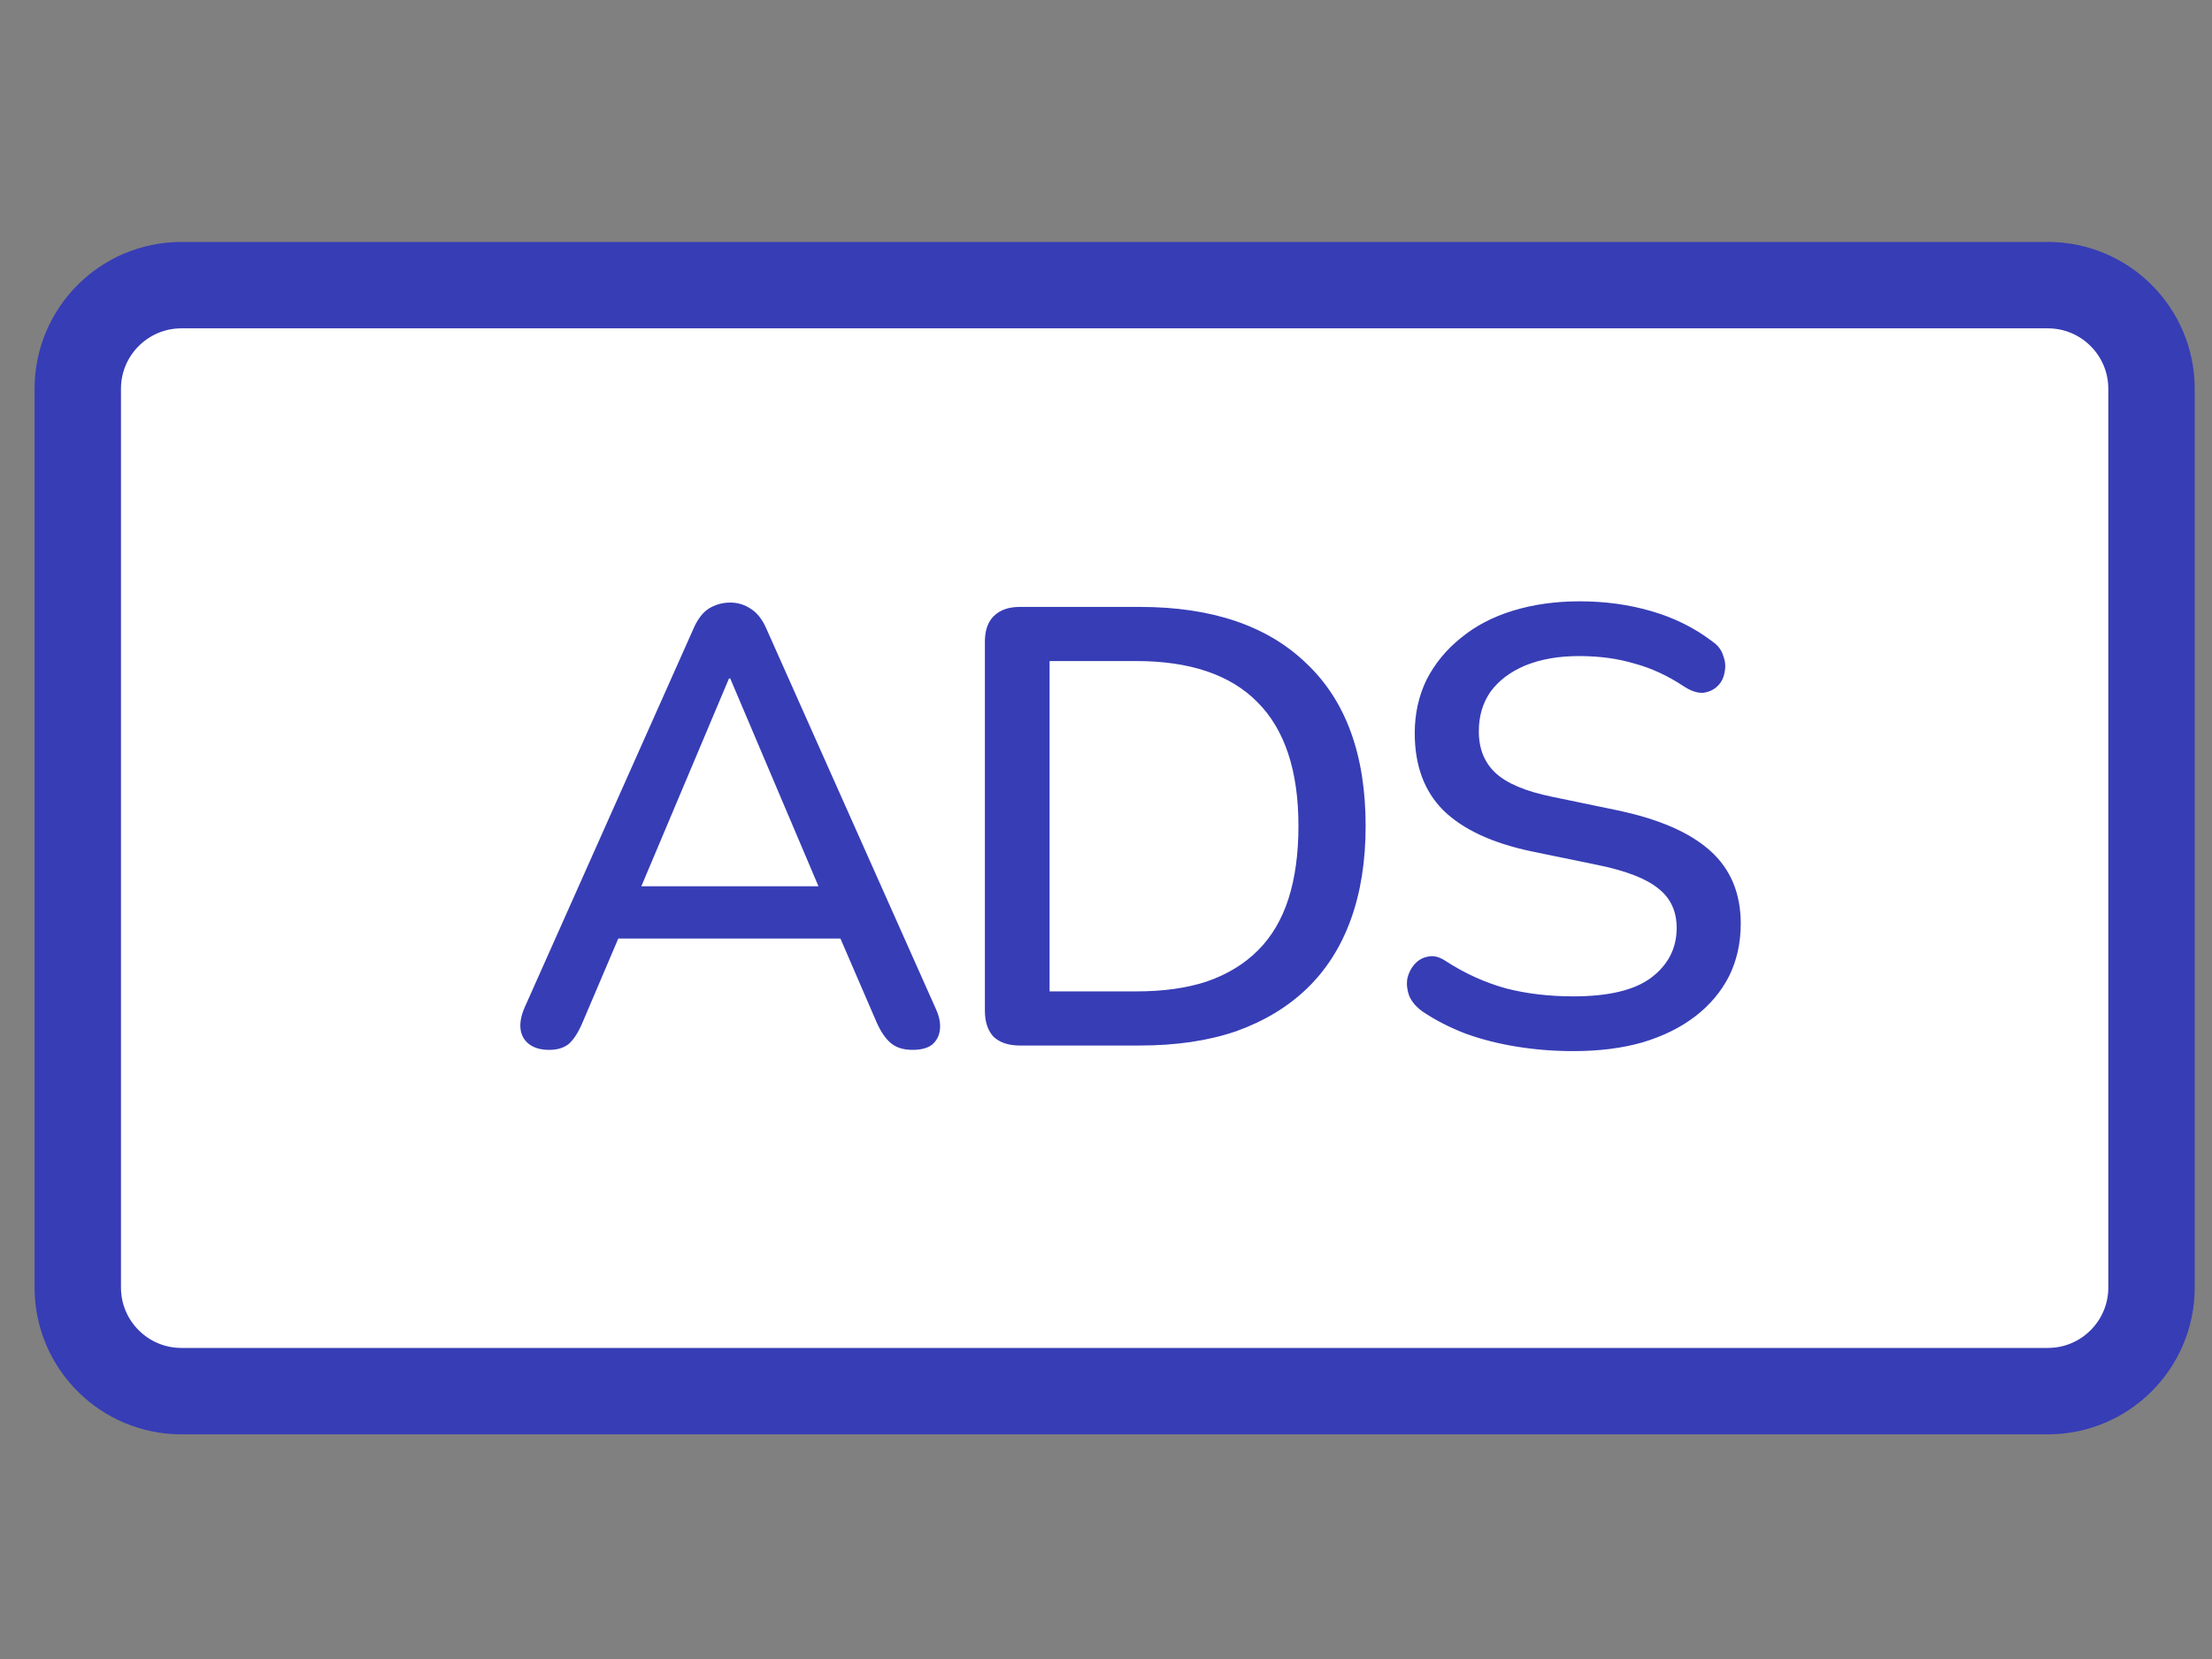
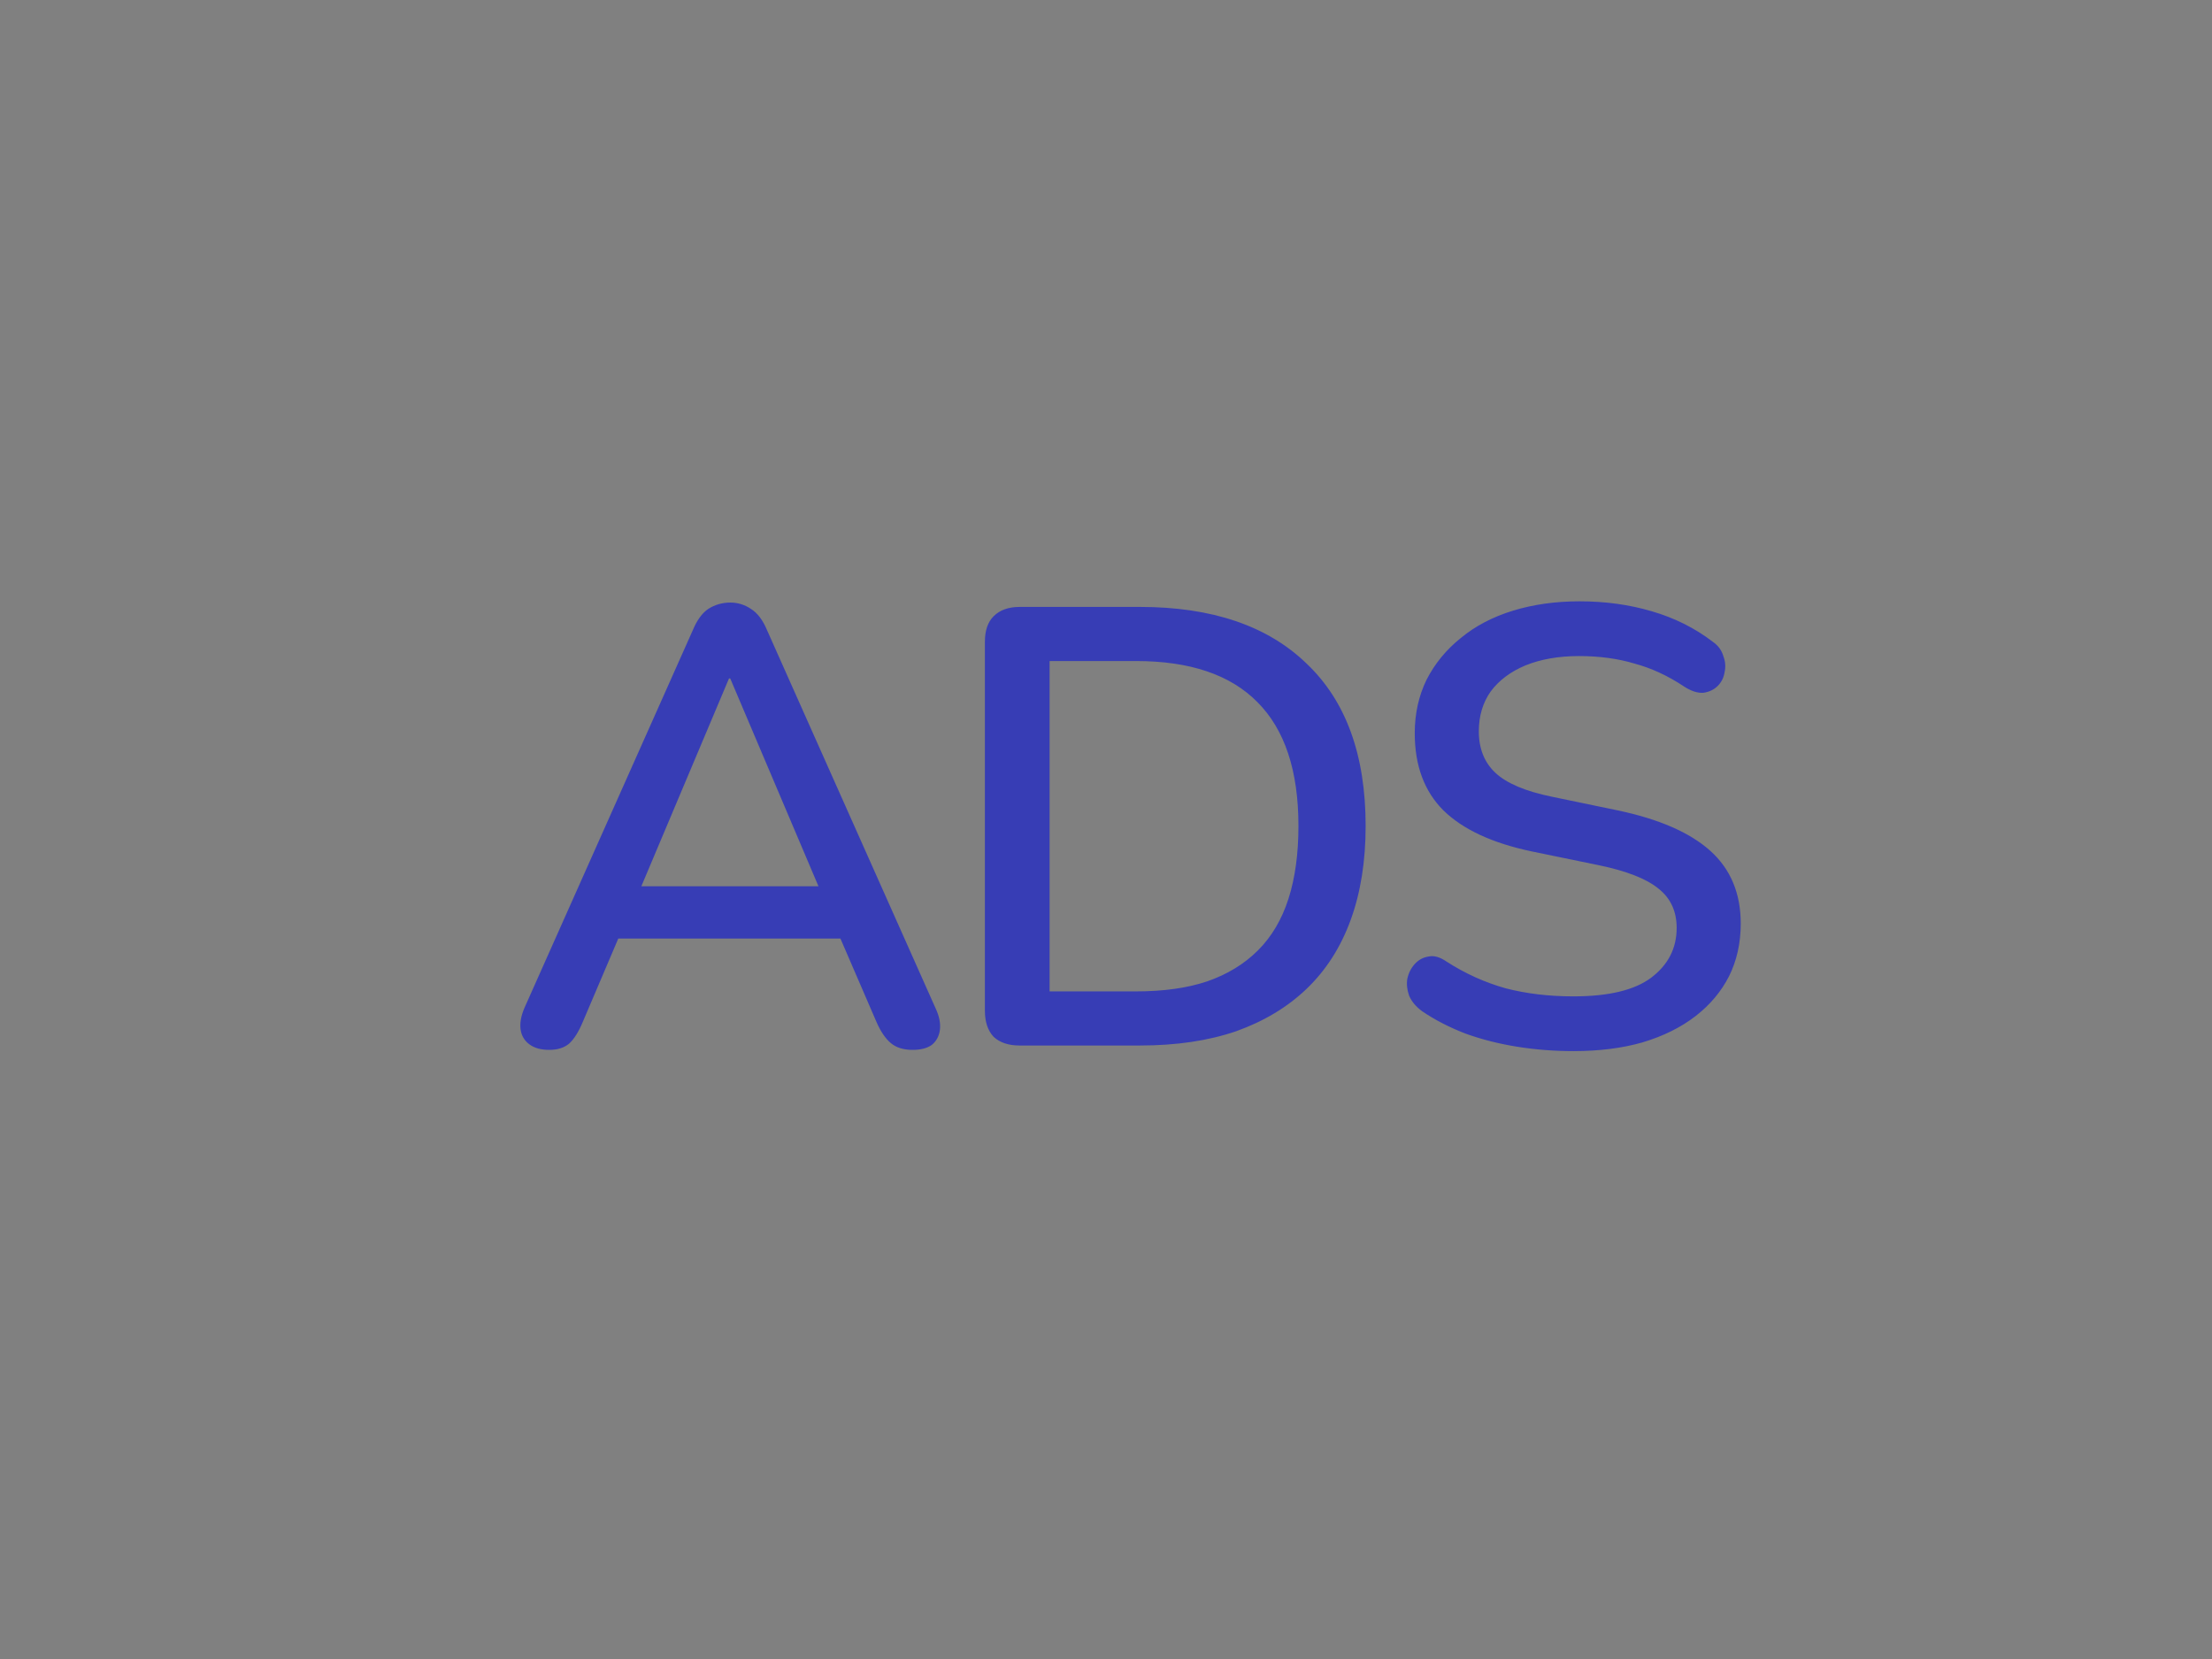
<svg xmlns="http://www.w3.org/2000/svg" width="64" height="48" viewBox="0 0 64 48" fill="none">
  <rect x="0" y="0" width="64" height="48" fill="#808080" stroke="none" />
-   <path d="M5.25 8.25H59.25C60.907 8.25 62.25 9.593 62.25 11.25V37.25C62.25 38.907 60.907 40.25 59.25 40.25H5.25C3.593 40.25 2.25 38.907 2.25 37.25V11.25C2.25 9.593 3.593 8.25 5.25 8.25Z" fill="white" stroke="#373DB5" stroke-width="2.5" />
  <path d="M15.89 30.376C15.65 30.376 15.458 30.322 15.314 30.214C15.17 30.106 15.086 29.962 15.062 29.782C15.038 29.602 15.074 29.398 15.17 29.17L20.048 18.226C20.168 17.938 20.318 17.734 20.498 17.614C20.69 17.494 20.9 17.434 21.128 17.434C21.344 17.434 21.542 17.494 21.722 17.614C21.914 17.734 22.07 17.938 22.19 18.226L27.068 29.17C27.176 29.398 27.218 29.608 27.194 29.8C27.17 29.98 27.092 30.124 26.96 30.232C26.828 30.328 26.642 30.376 26.402 30.376C26.138 30.376 25.928 30.31 25.772 30.178C25.616 30.046 25.478 29.842 25.358 29.566L24.098 26.65L24.944 27.154H17.276L18.104 26.65L16.862 29.566C16.742 29.854 16.61 30.064 16.466 30.196C16.322 30.316 16.13 30.376 15.89 30.376ZM21.092 19.63L18.374 26.074L17.924 25.642H24.278L23.864 26.074L21.128 19.63H21.092ZM29.504 30.25C29.18 30.25 28.928 30.166 28.748 29.998C28.58 29.818 28.496 29.566 28.496 29.242V18.568C28.496 18.244 28.58 17.998 28.748 17.83C28.928 17.65 29.18 17.56 29.504 17.56H32.978C35.066 17.56 36.674 18.106 37.802 19.198C38.942 20.278 39.512 21.844 39.512 23.896C39.512 24.916 39.368 25.822 39.08 26.614C38.792 27.406 38.366 28.072 37.802 28.612C37.25 29.14 36.572 29.548 35.768 29.836C34.964 30.112 34.034 30.25 32.978 30.25H29.504ZM30.368 28.684H32.87C33.662 28.684 34.346 28.588 34.922 28.396C35.51 28.192 36.002 27.892 36.398 27.496C36.794 27.1 37.088 26.602 37.28 26.002C37.472 25.402 37.568 24.7 37.568 23.896C37.568 22.3 37.172 21.106 36.38 20.314C35.6 19.522 34.43 19.126 32.87 19.126H30.368V28.684ZM45.523 30.412C44.971 30.412 44.431 30.37 43.903 30.286C43.375 30.202 42.877 30.076 42.409 29.908C41.941 29.728 41.521 29.512 41.149 29.26C40.969 29.128 40.843 28.978 40.771 28.81C40.711 28.642 40.693 28.48 40.717 28.324C40.753 28.156 40.825 28.012 40.933 27.892C41.041 27.772 41.173 27.7 41.329 27.676C41.485 27.64 41.659 27.688 41.851 27.82C42.391 28.168 42.961 28.426 43.561 28.594C44.161 28.75 44.815 28.828 45.523 28.828C46.543 28.828 47.293 28.648 47.773 28.288C48.265 27.916 48.511 27.436 48.511 26.848C48.511 26.368 48.337 25.99 47.989 25.714C47.641 25.426 47.059 25.198 46.243 25.03L44.317 24.634C43.177 24.394 42.325 23.998 41.761 23.446C41.209 22.894 40.933 22.15 40.933 21.214C40.933 20.65 41.047 20.134 41.275 19.666C41.515 19.198 41.845 18.796 42.265 18.46C42.685 18.112 43.189 17.848 43.777 17.668C44.365 17.488 45.007 17.398 45.703 17.398C46.447 17.398 47.143 17.494 47.791 17.686C48.451 17.878 49.039 18.172 49.555 18.568C49.711 18.676 49.813 18.814 49.861 18.982C49.921 19.138 49.933 19.294 49.897 19.45C49.873 19.606 49.807 19.738 49.699 19.846C49.591 19.954 49.453 20.02 49.285 20.044C49.117 20.056 48.931 19.996 48.727 19.864C48.259 19.552 47.779 19.33 47.287 19.198C46.807 19.054 46.273 18.982 45.685 18.982C45.097 18.982 44.581 19.072 44.137 19.252C43.705 19.432 43.369 19.684 43.129 20.008C42.901 20.332 42.787 20.716 42.787 21.16C42.787 21.664 42.949 22.066 43.273 22.366C43.597 22.666 44.137 22.894 44.893 23.05L46.801 23.446C48.001 23.698 48.895 24.088 49.483 24.616C50.071 25.144 50.365 25.846 50.365 26.722C50.365 27.286 50.251 27.796 50.023 28.252C49.795 28.696 49.471 29.08 49.051 29.404C48.631 29.728 48.121 29.98 47.521 30.16C46.933 30.328 46.267 30.412 45.523 30.412Z" fill="#373DB5" />
</svg>